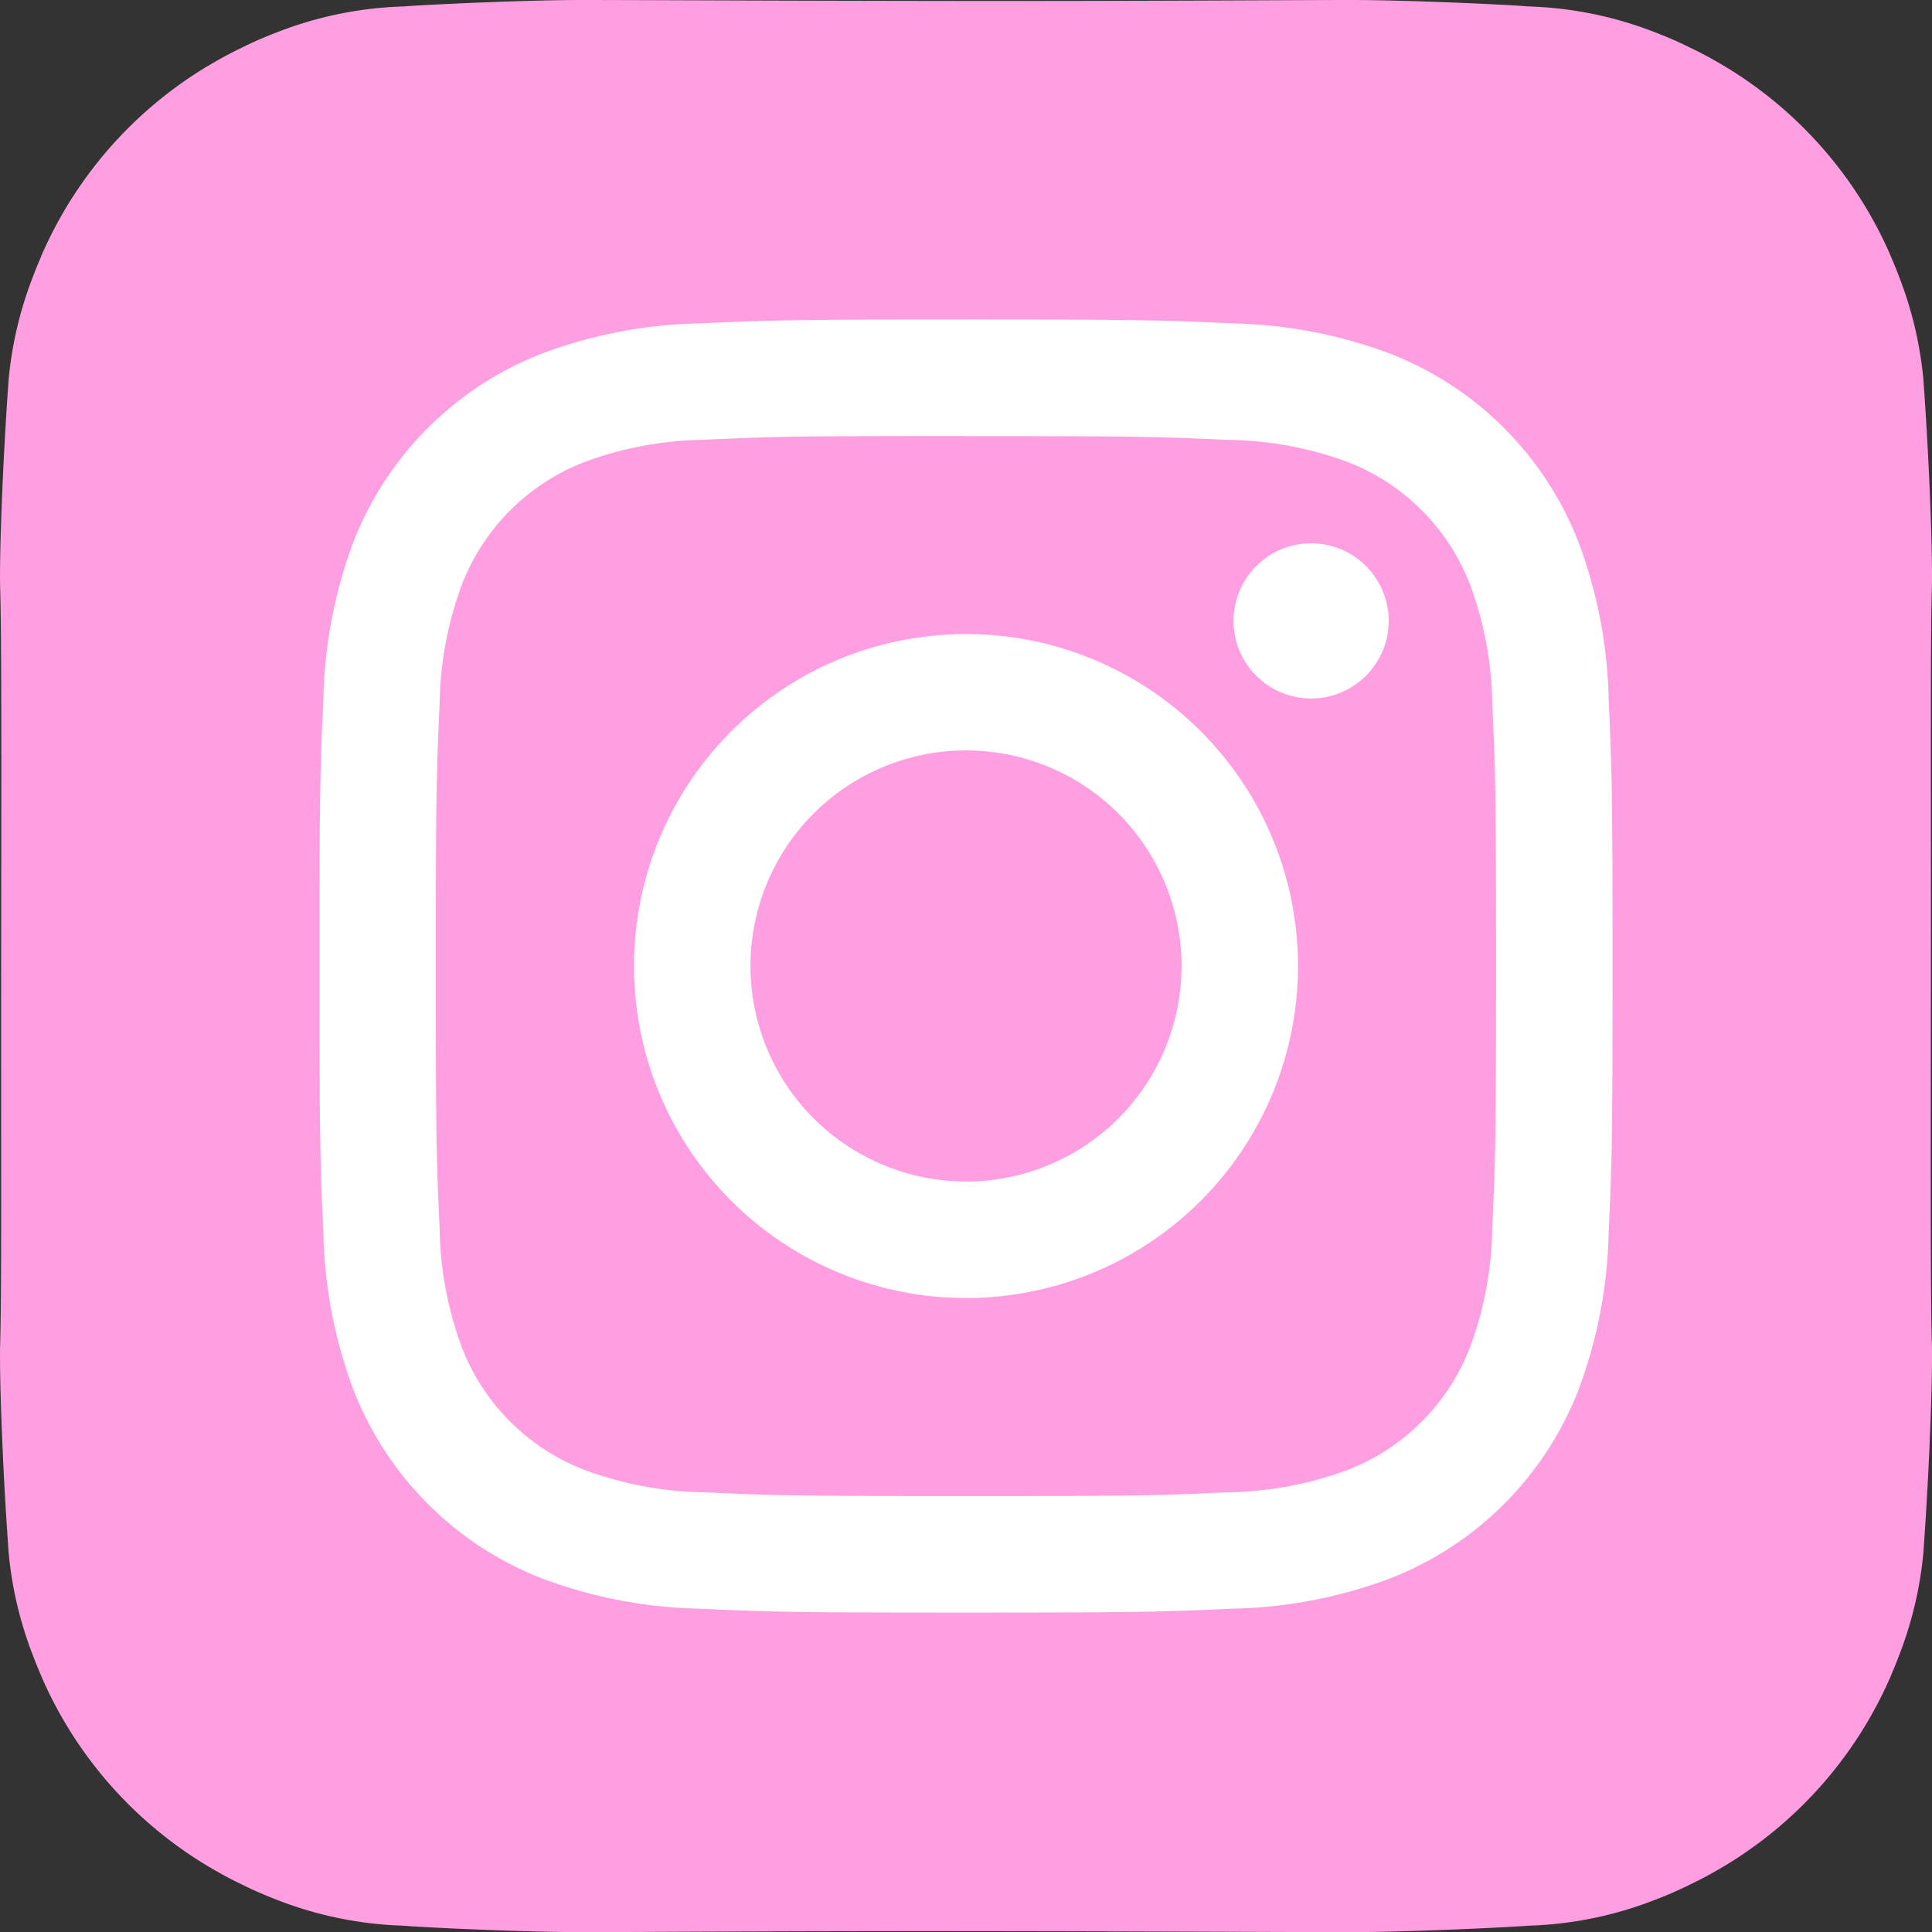
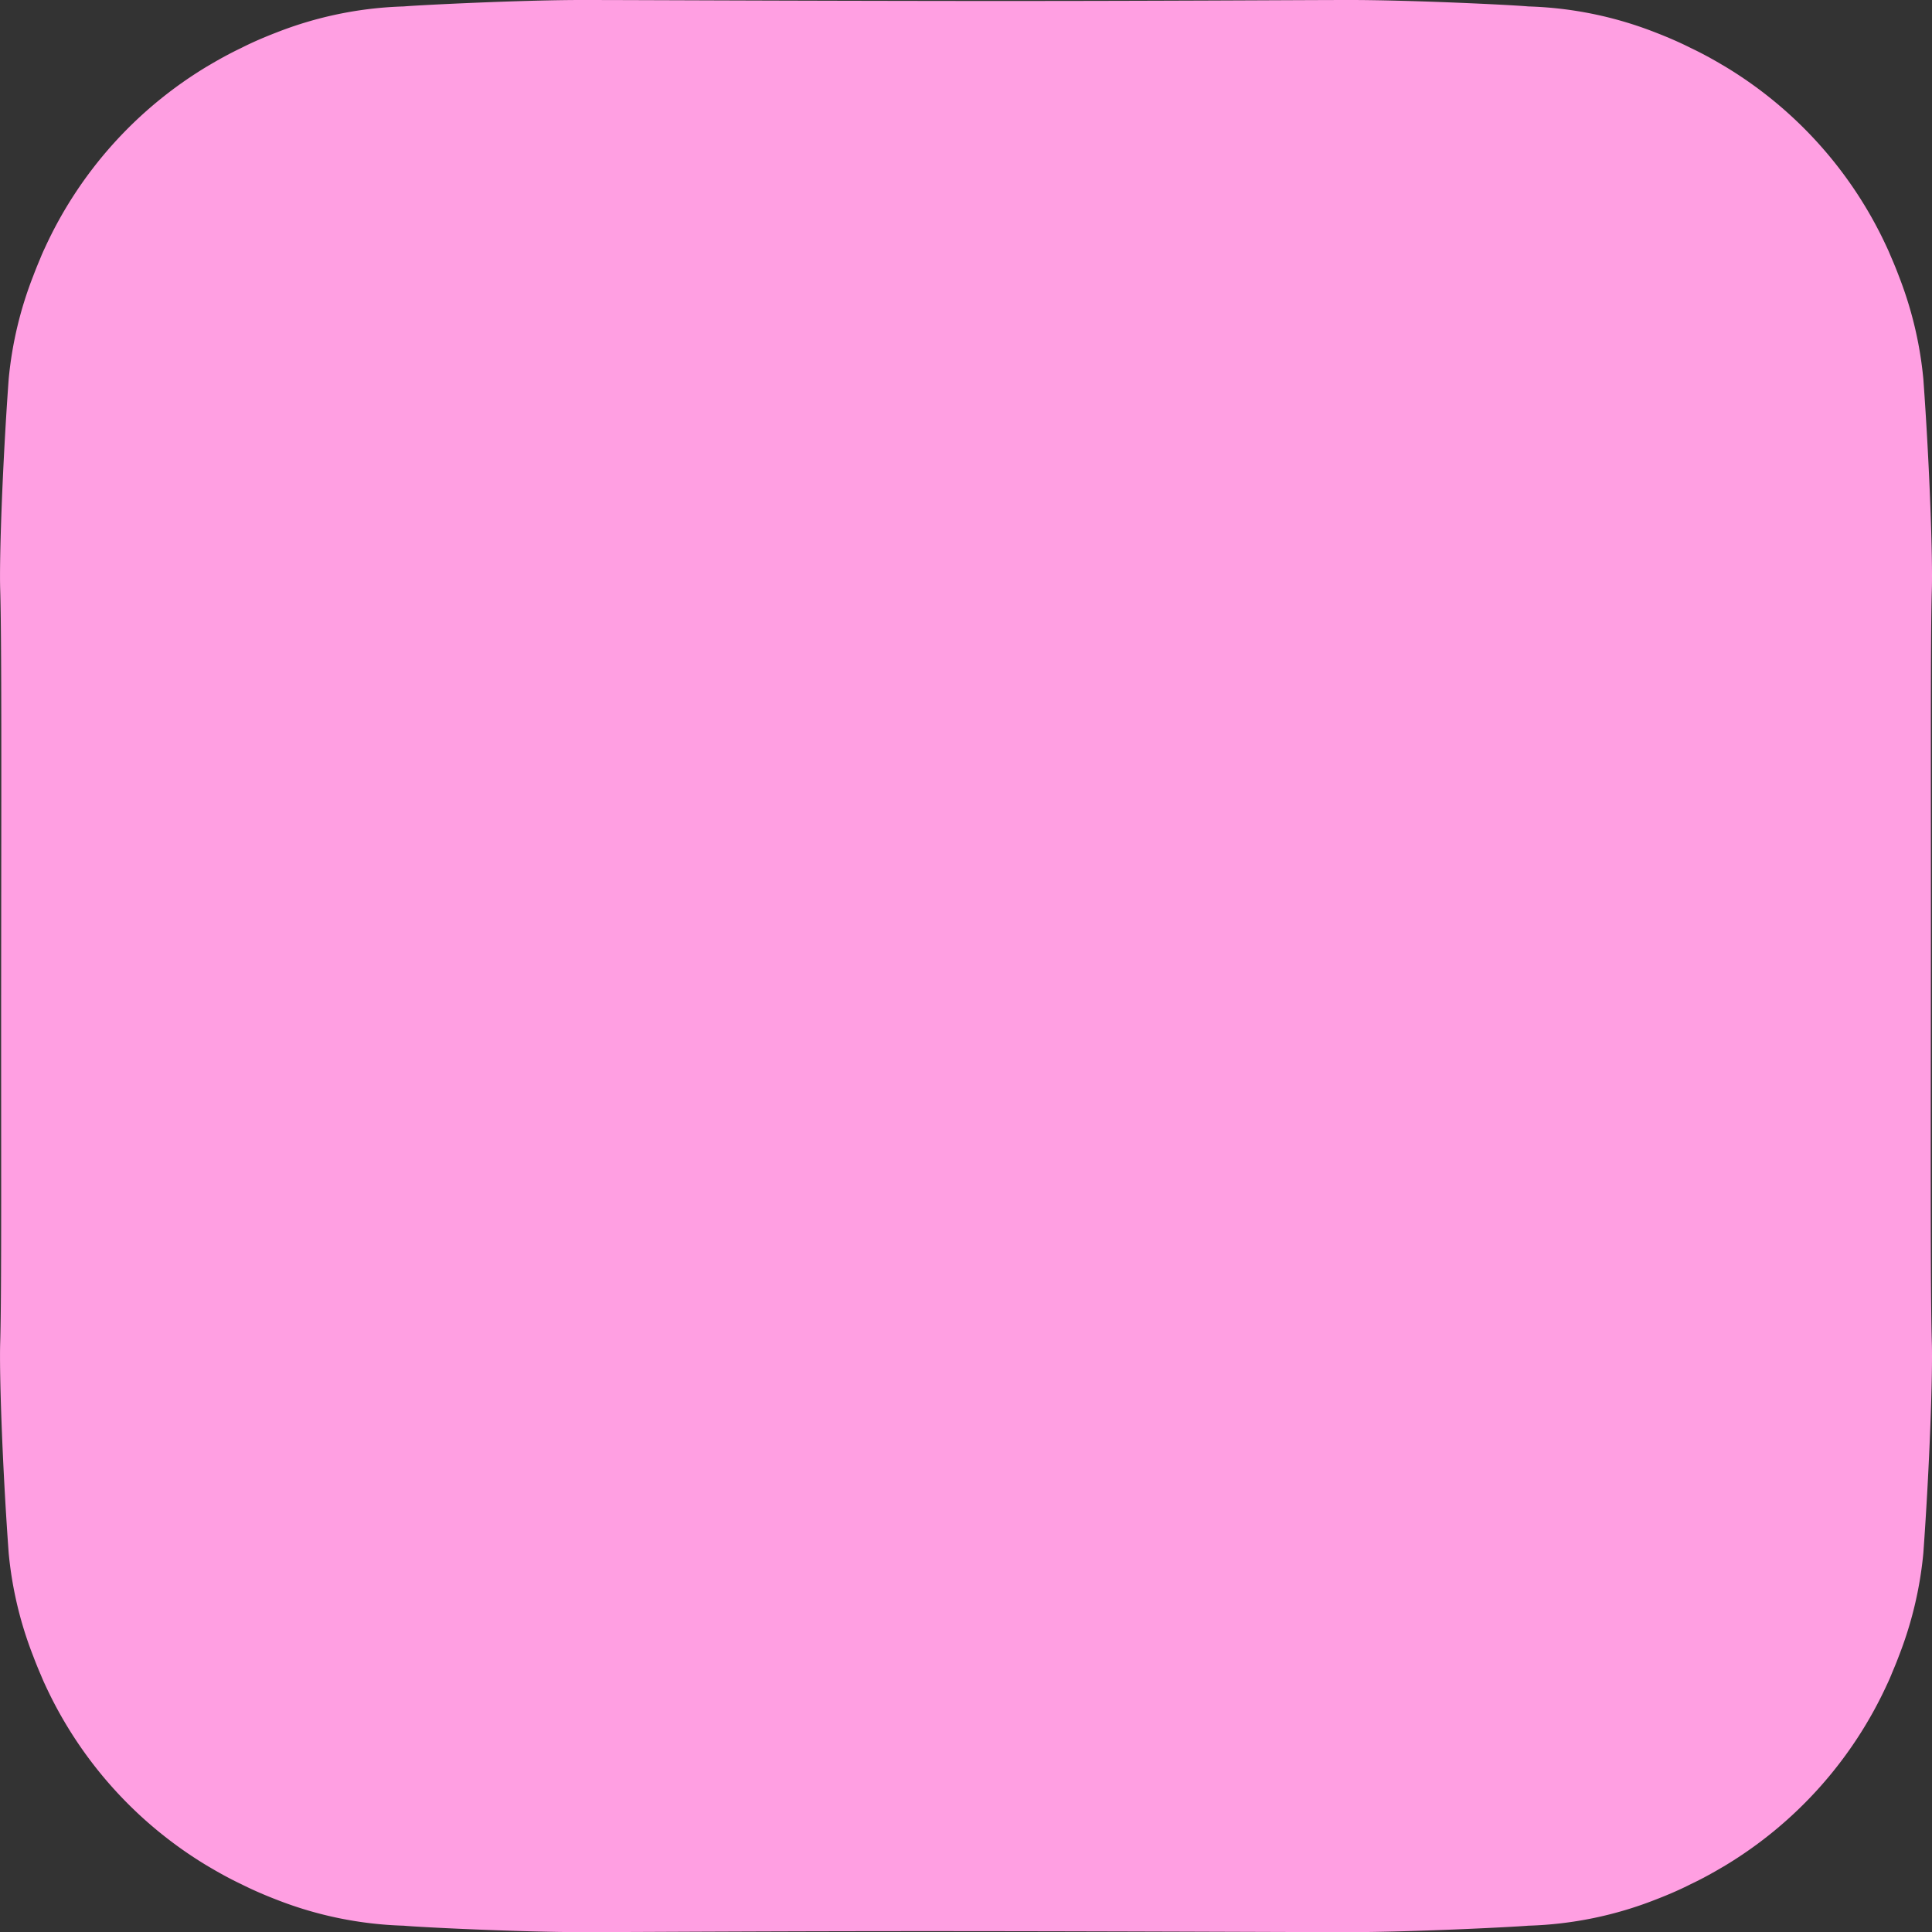
<svg xmlns="http://www.w3.org/2000/svg" width="59.998" height="59.998" viewBox="0 0 59.998 59.998">
  <rect x="0" y="0" width="59.998" height="59.998" fill="#333333" stroke="none" />
  <g id="contact-instagram" transform="translate(-1049 -17847.309)">
    <path id="パス_10" data-name="パス 10" d="M118.07,100c-1.861,0-5,.155-5.535.2a11.744,11.744,0,0,0-3.954.811c-.373.144-.738.3-1.094.481-.334.159-.656.335-.974.523l-.042.024a12.8,12.8,0,0,0-5.084,5.674c-.052.108-.1.221-.144.331-.073.172-.144.347-.21.523a11.792,11.792,0,0,0-.763,3.2c-.2,2.761-.293,5.6-.264,6.534.047,1.534.035,6.093.03,11.7s.017,10.163-.03,11.7c-.029.929.063,3.772.264,6.534a11.792,11.792,0,0,0,.763,3.2c.066.176.137.351.21.523.049.11.092.223.144.331a12.8,12.8,0,0,0,5.084,5.674l.042.024c.317.188.639.364.974.523.356.179.721.337,1.094.481a11.735,11.735,0,0,0,3.954.811c.536.05,3.674.2,5.535.2,1.56,0,6.2-.035,11.929-.03s10.369.031,11.929.03c1.861,0,5-.155,5.535-.2a11.736,11.736,0,0,0,3.954-.811c.373-.144.738-.3,1.094-.481.334-.158.656-.335.974-.523l.042-.024a12.806,12.806,0,0,0,5.084-5.674c.052-.108.1-.221.144-.331.073-.172.145-.347.211-.523a11.819,11.819,0,0,0,.763-3.2c.2-2.761.293-5.6.264-6.534-.047-1.534-.035-6.093-.03-11.7s-.017-10.163.03-11.7c.029-.929-.063-3.772-.264-6.534a11.818,11.818,0,0,0-.763-3.2c-.066-.176-.137-.351-.211-.523-.049-.11-.092-.223-.144-.331a12.8,12.8,0,0,0-5.084-5.674l-.042-.024c-.317-.188-.639-.364-.974-.523-.356-.179-.721-.337-1.094-.481a11.745,11.745,0,0,0-3.954-.811c-.536-.05-3.674-.2-5.535-.2-1.56,0-6.2.035-11.929.03S119.63,100,118.07,100" transform="translate(949 17747.309)" fill="#ff9fe2" />
    <g id="グループ_791" data-name="グループ 791" transform="translate(1054.842 17853.152)">
-       <path id="パス_1150" data-name="パス 1150" d="M24.157,7.7c5.361,0,6,.02,8.113.117A11.113,11.113,0,0,1,36,8.5a6.649,6.649,0,0,1,3.81,3.81,11.112,11.112,0,0,1,.691,3.728c.1,2.117.117,2.752.117,8.113s-.02,6-.117,8.113A11.113,11.113,0,0,1,39.809,36,6.649,6.649,0,0,1,36,39.809a11.113,11.113,0,0,1-3.728.691c-2.117.1-2.752.117-8.113.117s-6-.02-8.113-.117a11.112,11.112,0,0,1-3.728-.691A6.649,6.649,0,0,1,8.5,36a11.113,11.113,0,0,1-.691-3.728c-.1-2.117-.117-2.752-.117-8.113s.02-6,.117-8.113A11.113,11.113,0,0,1,8.5,12.315a6.649,6.649,0,0,1,3.81-3.81,11.112,11.112,0,0,1,3.728-.691c2.117-.1,2.752-.117,8.113-.117m0-3.618c-5.453,0-6.137.023-8.278.121a14.737,14.737,0,0,0-4.874.933,10.267,10.267,0,0,0-5.872,5.872A14.737,14.737,0,0,0,4.2,15.879c-.1,2.141-.121,2.825-.121,8.278s.023,6.137.121,8.278a14.737,14.737,0,0,0,.933,4.874,10.267,10.267,0,0,0,5.872,5.872,14.737,14.737,0,0,0,4.874.933c2.141.1,2.825.121,8.278.121s6.137-.023,8.278-.121a14.737,14.737,0,0,0,4.874-.933,10.267,10.267,0,0,0,5.872-5.872,14.737,14.737,0,0,0,.933-4.874c.1-2.141.121-2.825.121-8.278s-.023-6.137-.121-8.278a14.737,14.737,0,0,0-.933-4.874,10.267,10.267,0,0,0-5.872-5.872A14.737,14.737,0,0,0,32.435,4.2c-2.141-.1-2.825-.121-8.278-.121Z" fill="#fff" />
-       <path id="パス_1151" data-name="パス 1151" d="M136.945,126.635a10.31,10.31,0,1,0,10.31,10.31A10.31,10.31,0,0,0,136.945,126.635Zm0,17a6.693,6.693,0,1,1,6.693-6.693A6.693,6.693,0,0,1,136.945,143.638Z" transform="translate(-112.788 -112.788)" fill="#fff" />
-       <circle id="楕円形_53" data-name="楕円形 53" cx="2.409" cy="2.409" r="2.409" transform="translate(32.465 11.03)" fill="#fff" />
-     </g>
+       </g>
  </g>
</svg>